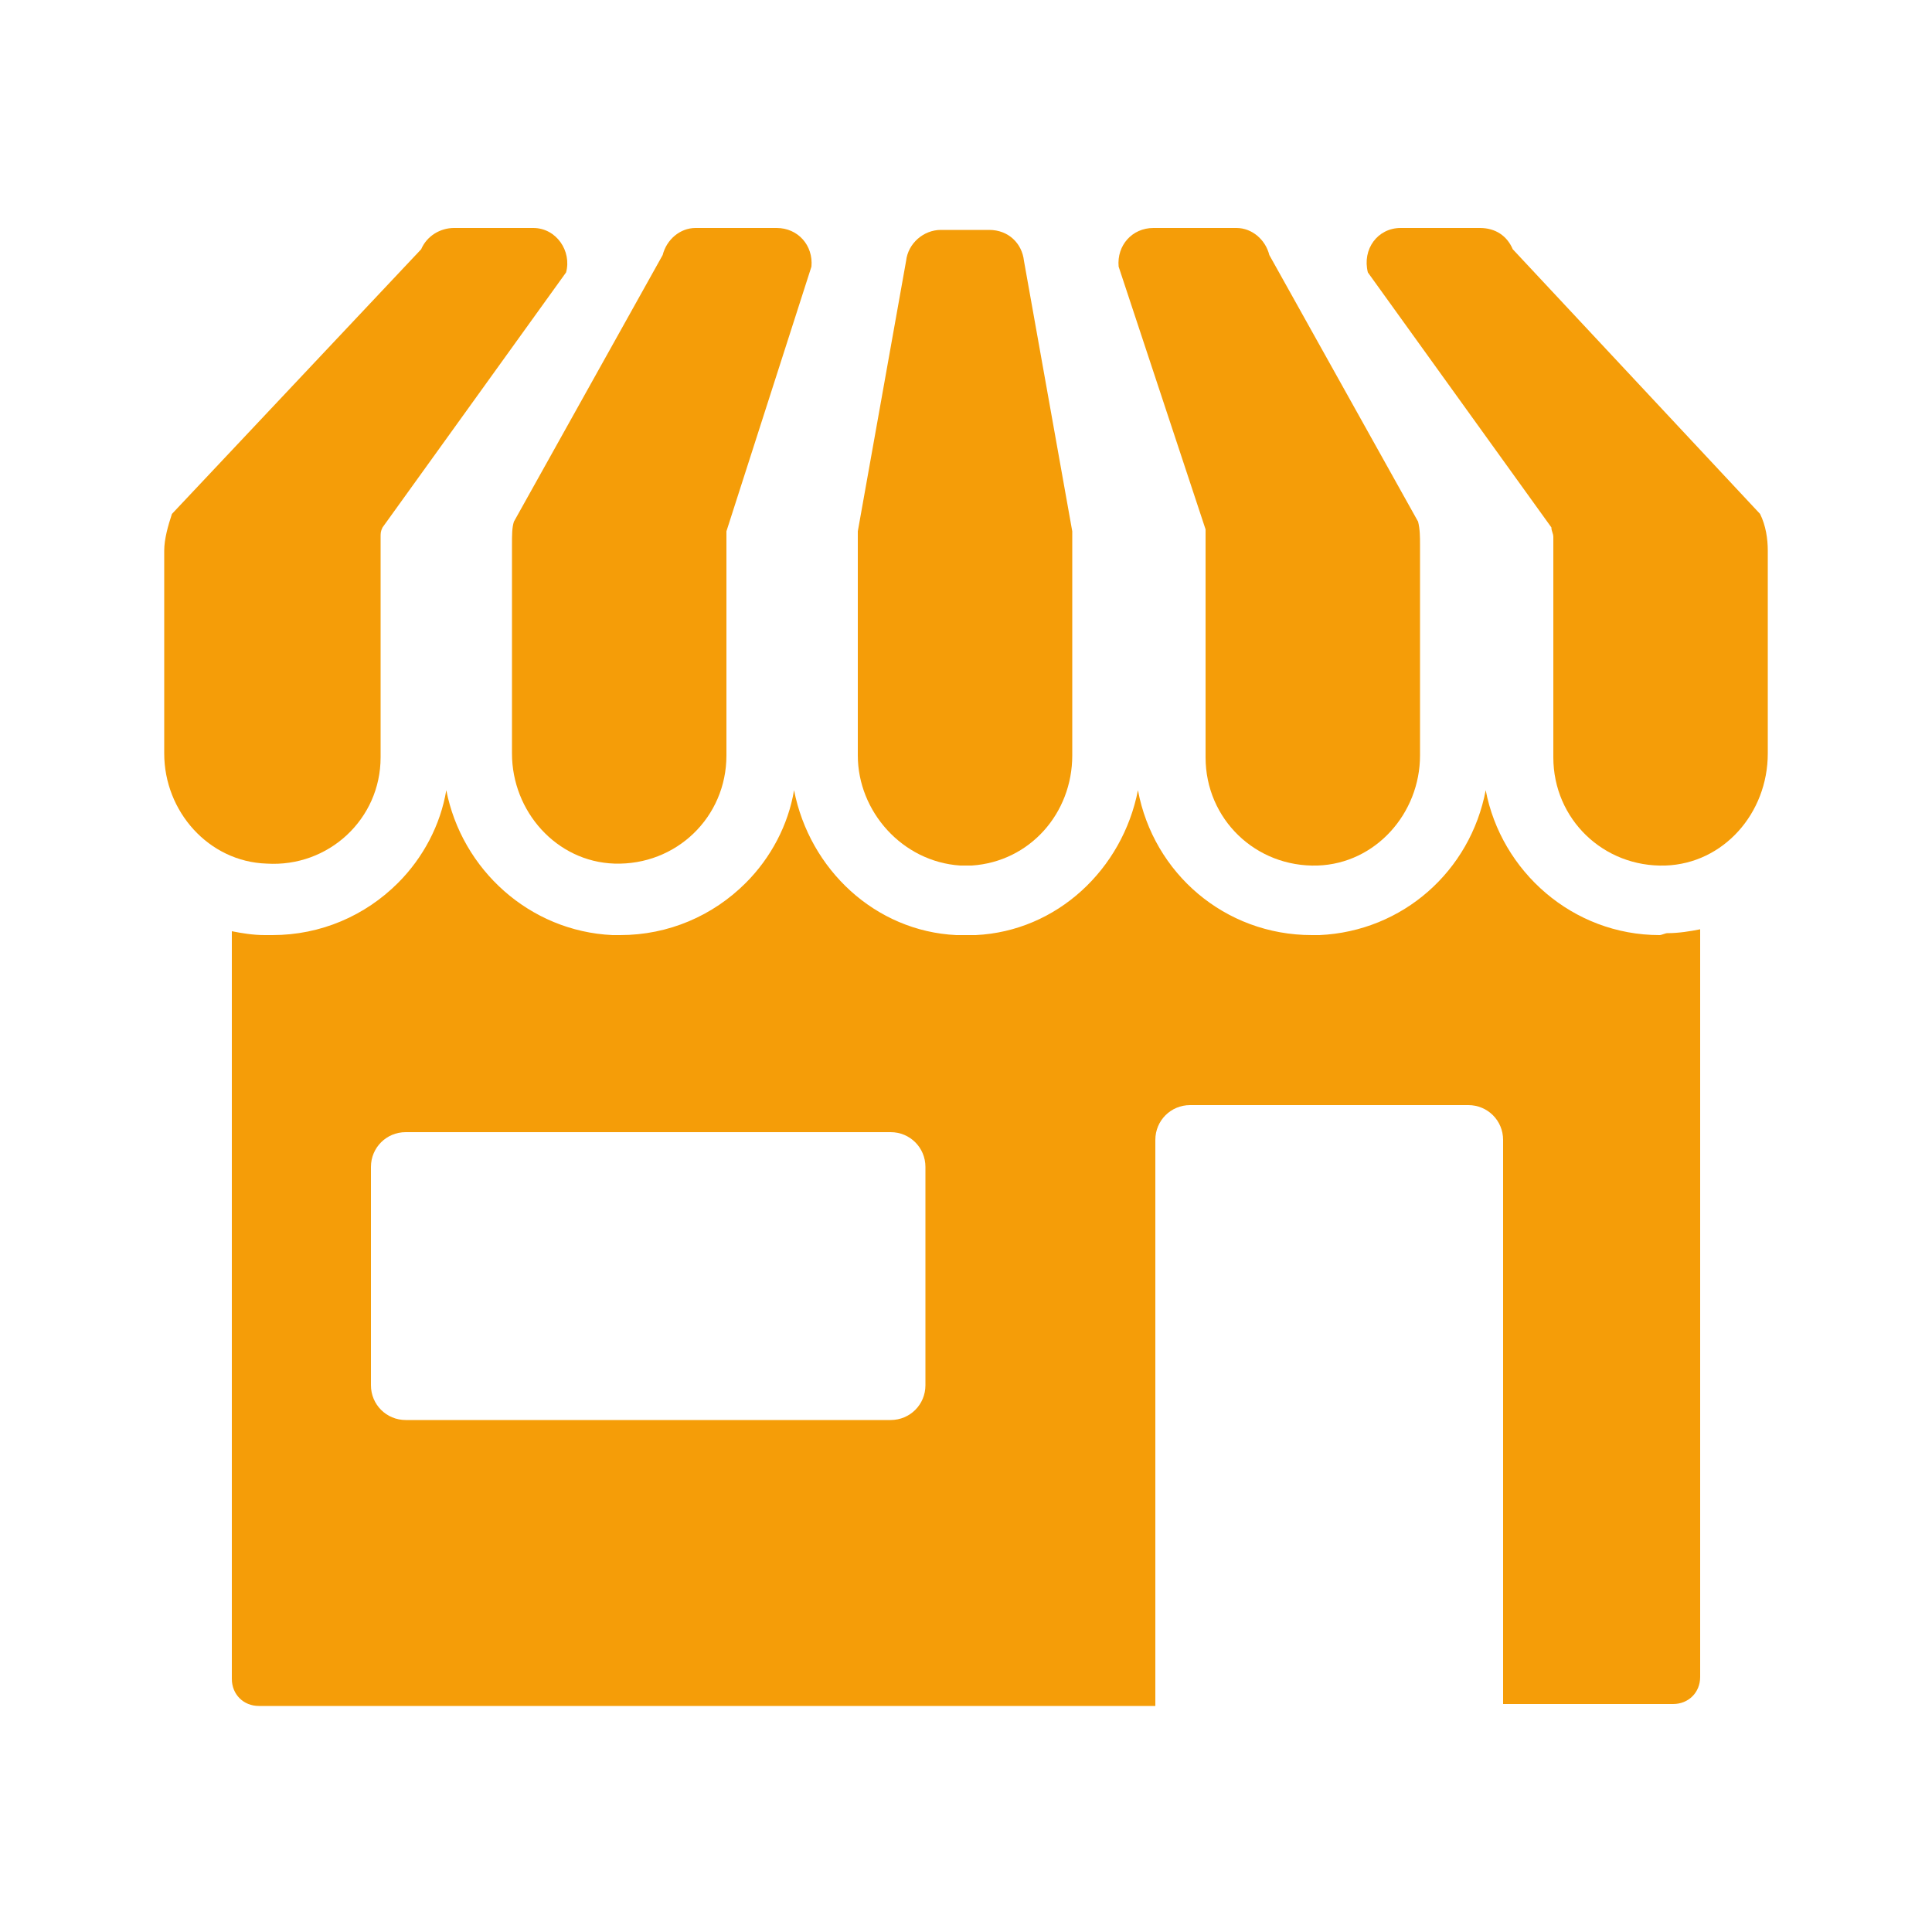
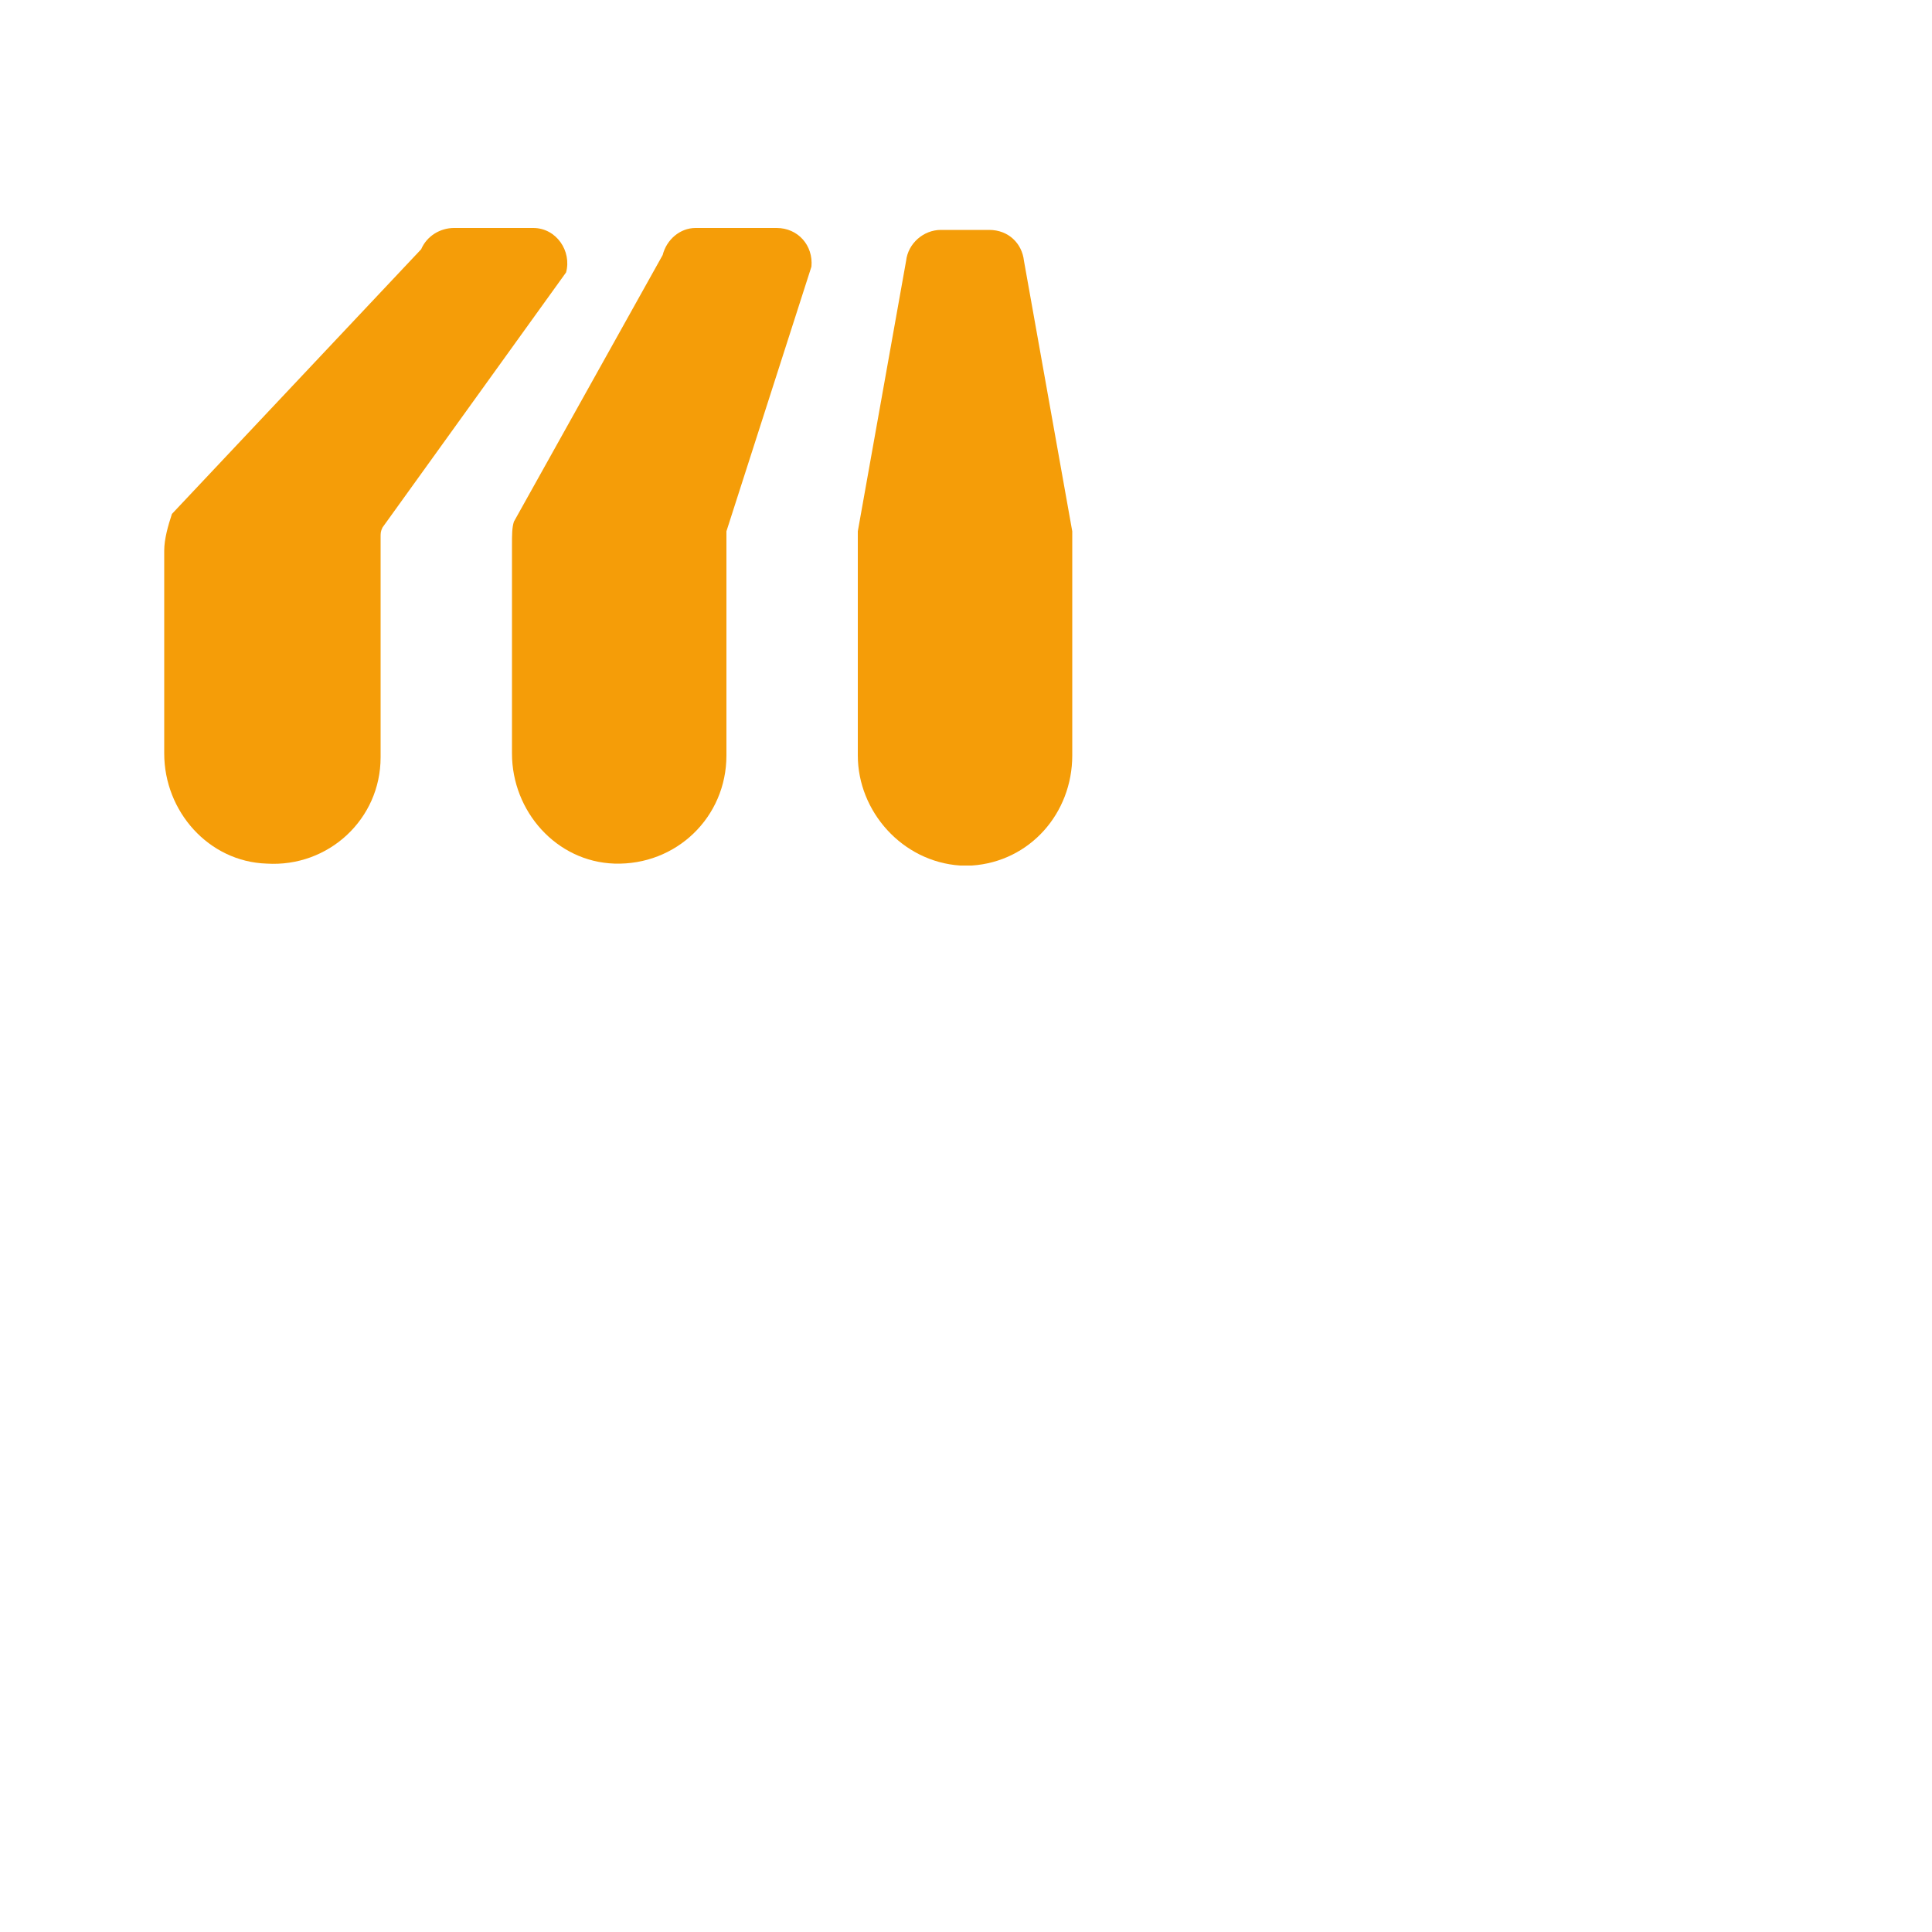
<svg xmlns="http://www.w3.org/2000/svg" version="1.1" id="Laag_1" x="0px" y="0px" viewBox="0 0 100 100" style="enable-background:new 0 0 100 100;" xml:space="preserve">
  <style type="text/css">
	.st0{fill:#F59D08;}
</style>
  <g>
    <path class="st0" d="M26.5,28.2V39c0,3,2.3,5.6,5.3,5.7c3.2,0.1,5.8-2.4,5.8-5.6V27.7c0-0.1,0-0.2,0-0.2L42,13.8   c0.1-1.1-0.7-2-1.8-2H36c-0.8,0-1.5,0.6-1.7,1.4l-7.7,13.8C26.5,27.3,26.5,27.7,26.5,28.2" />
    <path class="st0" d="M49.7,44.8c0.1,0,0.2,0,0.3,0c0.1,0,0.2,0,0.3,0c3-0.2,5.2-2.7,5.2-5.7V27.6c0,0,0-0.1,0-0.1l-2.5-14   c-0.1-0.9-0.8-1.6-1.8-1.6H50h-1.3c-0.9,0-1.7,0.7-1.8,1.6l-2.5,14c0,0,0,0.1,0,0.1v11.5C44.4,42,46.7,44.6,49.7,44.8" />
-     <path class="st0" d="M62.4,27.4c0,0.1,0,0.2,0,0.2v11.6c0,3.2,2.6,5.7,5.8,5.6c3-0.1,5.3-2.7,5.3-5.7V28.2c0-0.4,0-0.8-0.1-1.2   l-7.7-13.8c-0.2-0.8-0.9-1.4-1.7-1.4h-4.3c-1.1,0-1.9,0.9-1.8,2L62.4,27.4z" />
-     <path class="st0" d="M47.9,71.7c0,1-0.8,1.8-1.8,1.8H21c-1,0-1.8-0.8-1.8-1.8V60.4c0-1,0.8-1.8,1.8-1.8h25.1c1,0,1.8,0.8,1.8,1.8   V71.7z M85.9,48.4c-4.5,0-8.2-3.3-9-7.5c-0.8,4.2-4.3,7.3-8.6,7.5c-0.1,0-0.3,0-0.4,0c-4.5,0-8.2-3.2-9-7.5   c-0.8,4.1-4.2,7.3-8.4,7.5c-0.2,0-0.4,0-0.5,0c-0.2,0-0.4,0-0.5,0c-4.2-0.2-7.6-3.4-8.4-7.5c-0.3,1.8-1.2,3.5-2.5,4.8   c-1.7,1.7-4,2.7-6.5,2.7c-0.1,0-0.3,0-0.4,0c-4.3-0.2-7.8-3.4-8.6-7.5c-0.3,1.8-1.2,3.5-2.5,4.8c-1.7,1.7-4,2.7-6.5,2.7   c-0.1,0-0.3,0-0.4,0c-0.6,0-1.2-0.1-1.7-0.2v38.7c0,0.8,0.6,1.4,1.4,1.4h46.4V59c0-1,0.8-1.8,1.8-1.8H76c1,0,1.8,0.8,1.8,1.8v29.2   h8.8c0.8,0,1.4-0.6,1.4-1.4V48.1c-0.5,0.1-1.1,0.2-1.7,0.2C86.2,48.3,86,48.4,85.9,48.4" />
-     <path class="st0" d="M91.1,26.6L78.3,12.9c-0.3-0.7-0.9-1.1-1.7-1.1h-4.1c-1.2,0-2,1.1-1.7,2.3l9.5,13.2c0,0.2,0.1,0.3,0.1,0.5   v11.4c0,3.2,2.6,5.7,5.8,5.6c3-0.1,5.3-2.7,5.3-5.8V28.5C91.5,27.9,91.4,27.2,91.1,26.6" />
    <path class="st0" d="M19.7,39.2V27.8c0-0.2,0-0.3,0.1-0.5l9.5-13.2c0.3-1.1-0.5-2.3-1.7-2.3h-4.1c-0.7,0-1.4,0.4-1.7,1.1L8.9,26.6   c-0.2,0.6-0.4,1.3-0.4,1.9V39c0,3,2.3,5.6,5.3,5.7C17,44.9,19.7,42.4,19.7,39.2" />
  </g>
</svg>